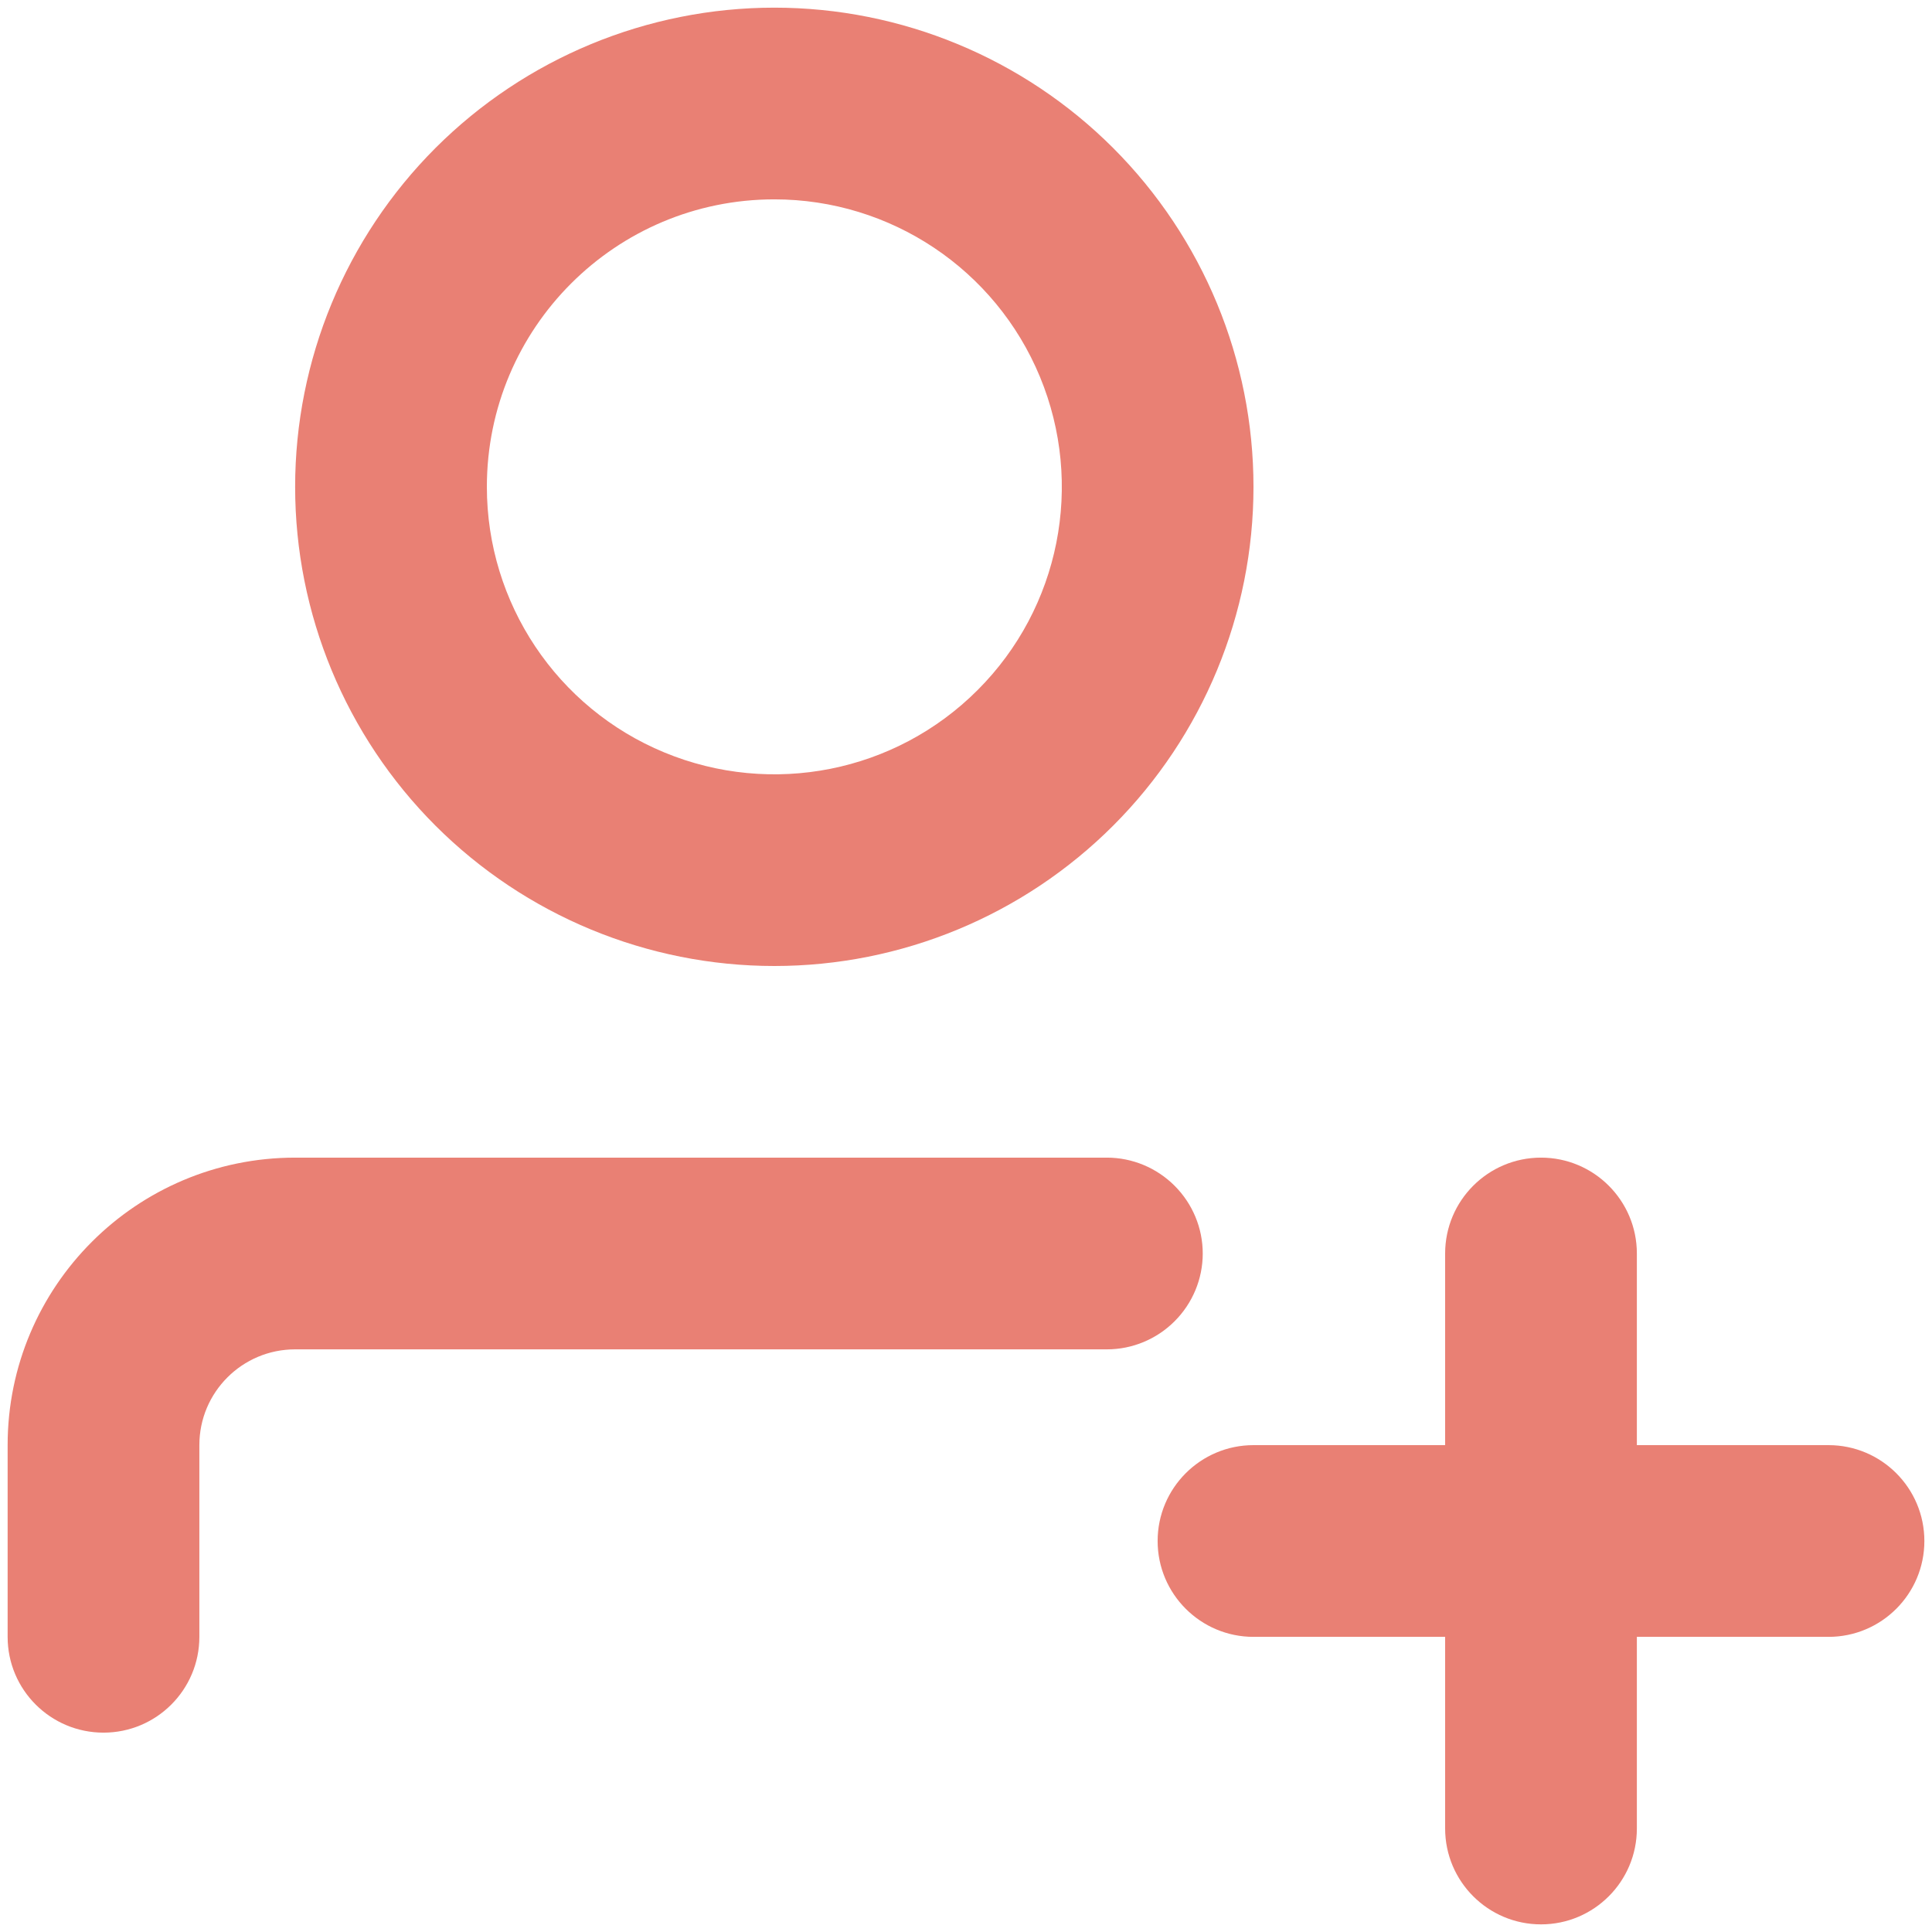
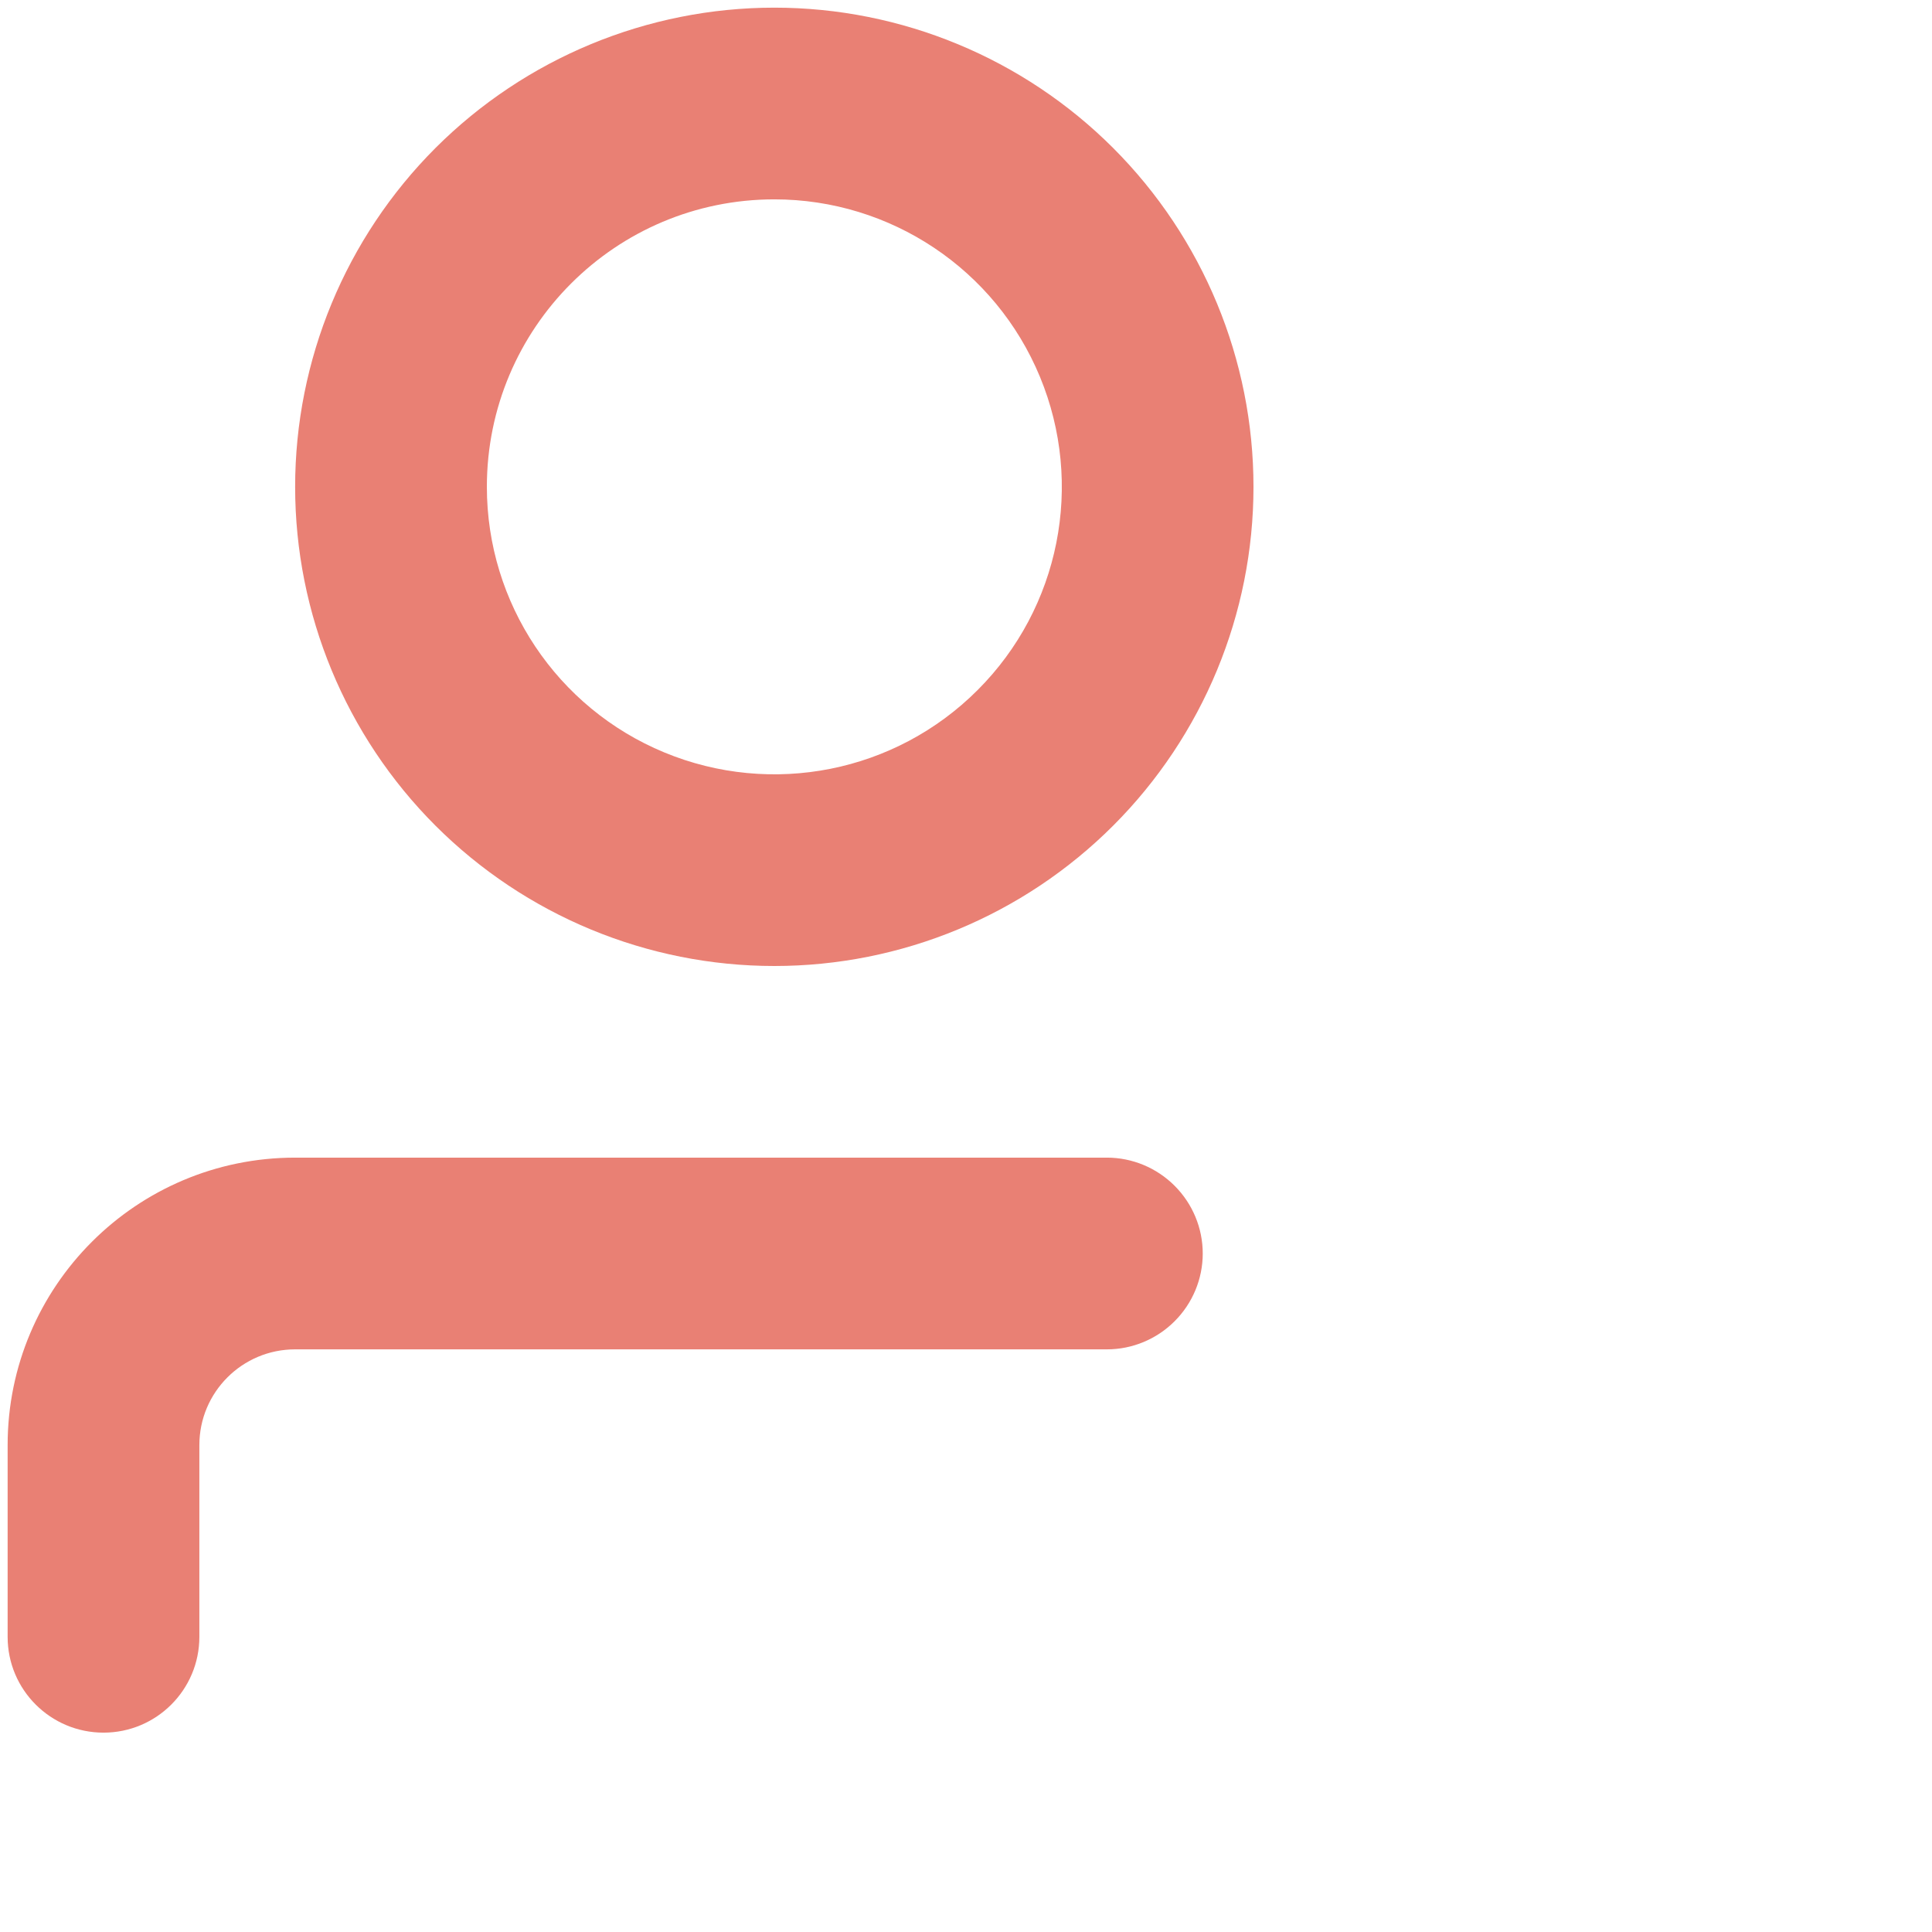
<svg xmlns="http://www.w3.org/2000/svg" width="80px" height="80px" viewBox="0 0 80 80" version="1.1">
  <title>icon_create_users</title>
  <desc>Created with Sketch.</desc>
  <defs />
  <g id="Page-1" stroke="none" stroke-width="1" fill="none" fill-rule="evenodd">
    <g id="icon_create_users" fill="#E98074">
      <g id="Group">
        <g id="Page-1">
-           <path d="M32.065,40 C37.325,40 42.373,37.909 46.093,34.189 C49.813,30.469 51.904,25.42 51.904,20.16 C51.904,14.896 49.814,9.852 46.093,6.128 C42.373,2.408 37.325,0.317 32.065,0.317 C26.801,0.317 21.756,2.408 18.032,6.128 C14.312,9.852 12.221,14.897 12.221,20.16 C12.221,25.421 14.312,30.469 18.032,34.189 C21.756,37.909 26.801,40 32.065,40 Z M32.065,8.255 C36.879,8.255 41.22,11.153 43.062,15.603 C44.903,20.052 43.888,25.171 40.48,28.575 C37.076,31.983 31.957,32.998 27.508,31.157 C23.058,29.315 20.16,24.974 20.16,20.16 C20.16,13.582 25.488,8.255 32.065,8.255 L32.065,8.255 Z" id="Fill-1" />
+           <path d="M32.065,40 C37.325,40 42.373,37.909 46.093,34.189 C49.813,30.469 51.904,25.42 51.904,20.16 C51.904,14.896 49.814,9.852 46.093,6.128 C42.373,2.408 37.325,0.317 32.065,0.317 C26.801,0.317 21.756,2.408 18.032,6.128 C14.312,9.852 12.221,14.897 12.221,20.16 C12.221,25.421 14.312,30.469 18.032,34.189 C21.756,37.909 26.801,40 32.065,40 Z M32.065,8.255 C36.879,8.255 41.22,11.153 43.062,15.603 C44.903,20.052 43.888,25.171 40.48,28.575 C37.076,31.983 31.957,32.998 27.508,31.157 C23.058,29.315 20.16,24.974 20.16,20.16 C20.16,13.582 25.488,8.255 32.065,8.255 L32.065,8.255 " id="Fill-1" />
          <path d="M49.803,51.905 C49.803,50.852 49.382,49.844 48.638,49.1 C47.894,48.356 46.886,47.935 45.833,47.935 L12.221,47.935 C5.647,47.935 0.316,53.266 0.316,59.84 L0.316,67.779 C0.316,69.97 2.094,71.745 4.286,71.745 C6.477,71.745 8.255,69.97 8.255,67.779 L8.255,59.84 C8.255,57.649 10.03,55.874 12.221,55.874 L45.833,55.874 C46.886,55.874 47.894,55.454 48.638,54.71 C49.382,53.966 49.803,52.958 49.803,51.905 L49.803,51.905 Z" id="Fill-2" />
-           <path d="M75.714,59.84 L67.779,59.84 L67.779,51.905 C67.779,49.714 66.001,47.935 63.81,47.935 C61.618,47.935 59.84,49.714 59.84,51.905 L59.84,59.84 L51.905,59.84 C49.714,59.84 47.935,61.618 47.935,63.81 C47.935,66.001 49.714,67.779 51.905,67.779 L59.84,67.779 L59.84,75.714 C59.84,77.906 61.618,79.684 63.81,79.684 C66.001,79.684 67.779,77.906 67.779,75.714 L67.779,67.779 L75.714,67.779 C77.906,67.779 79.684,66.001 79.684,63.81 C79.684,61.618 77.906,59.84 75.714,59.84 Z" id="Fill-3" />
        </g>
      </g>
    </g>
  </g>
</svg>